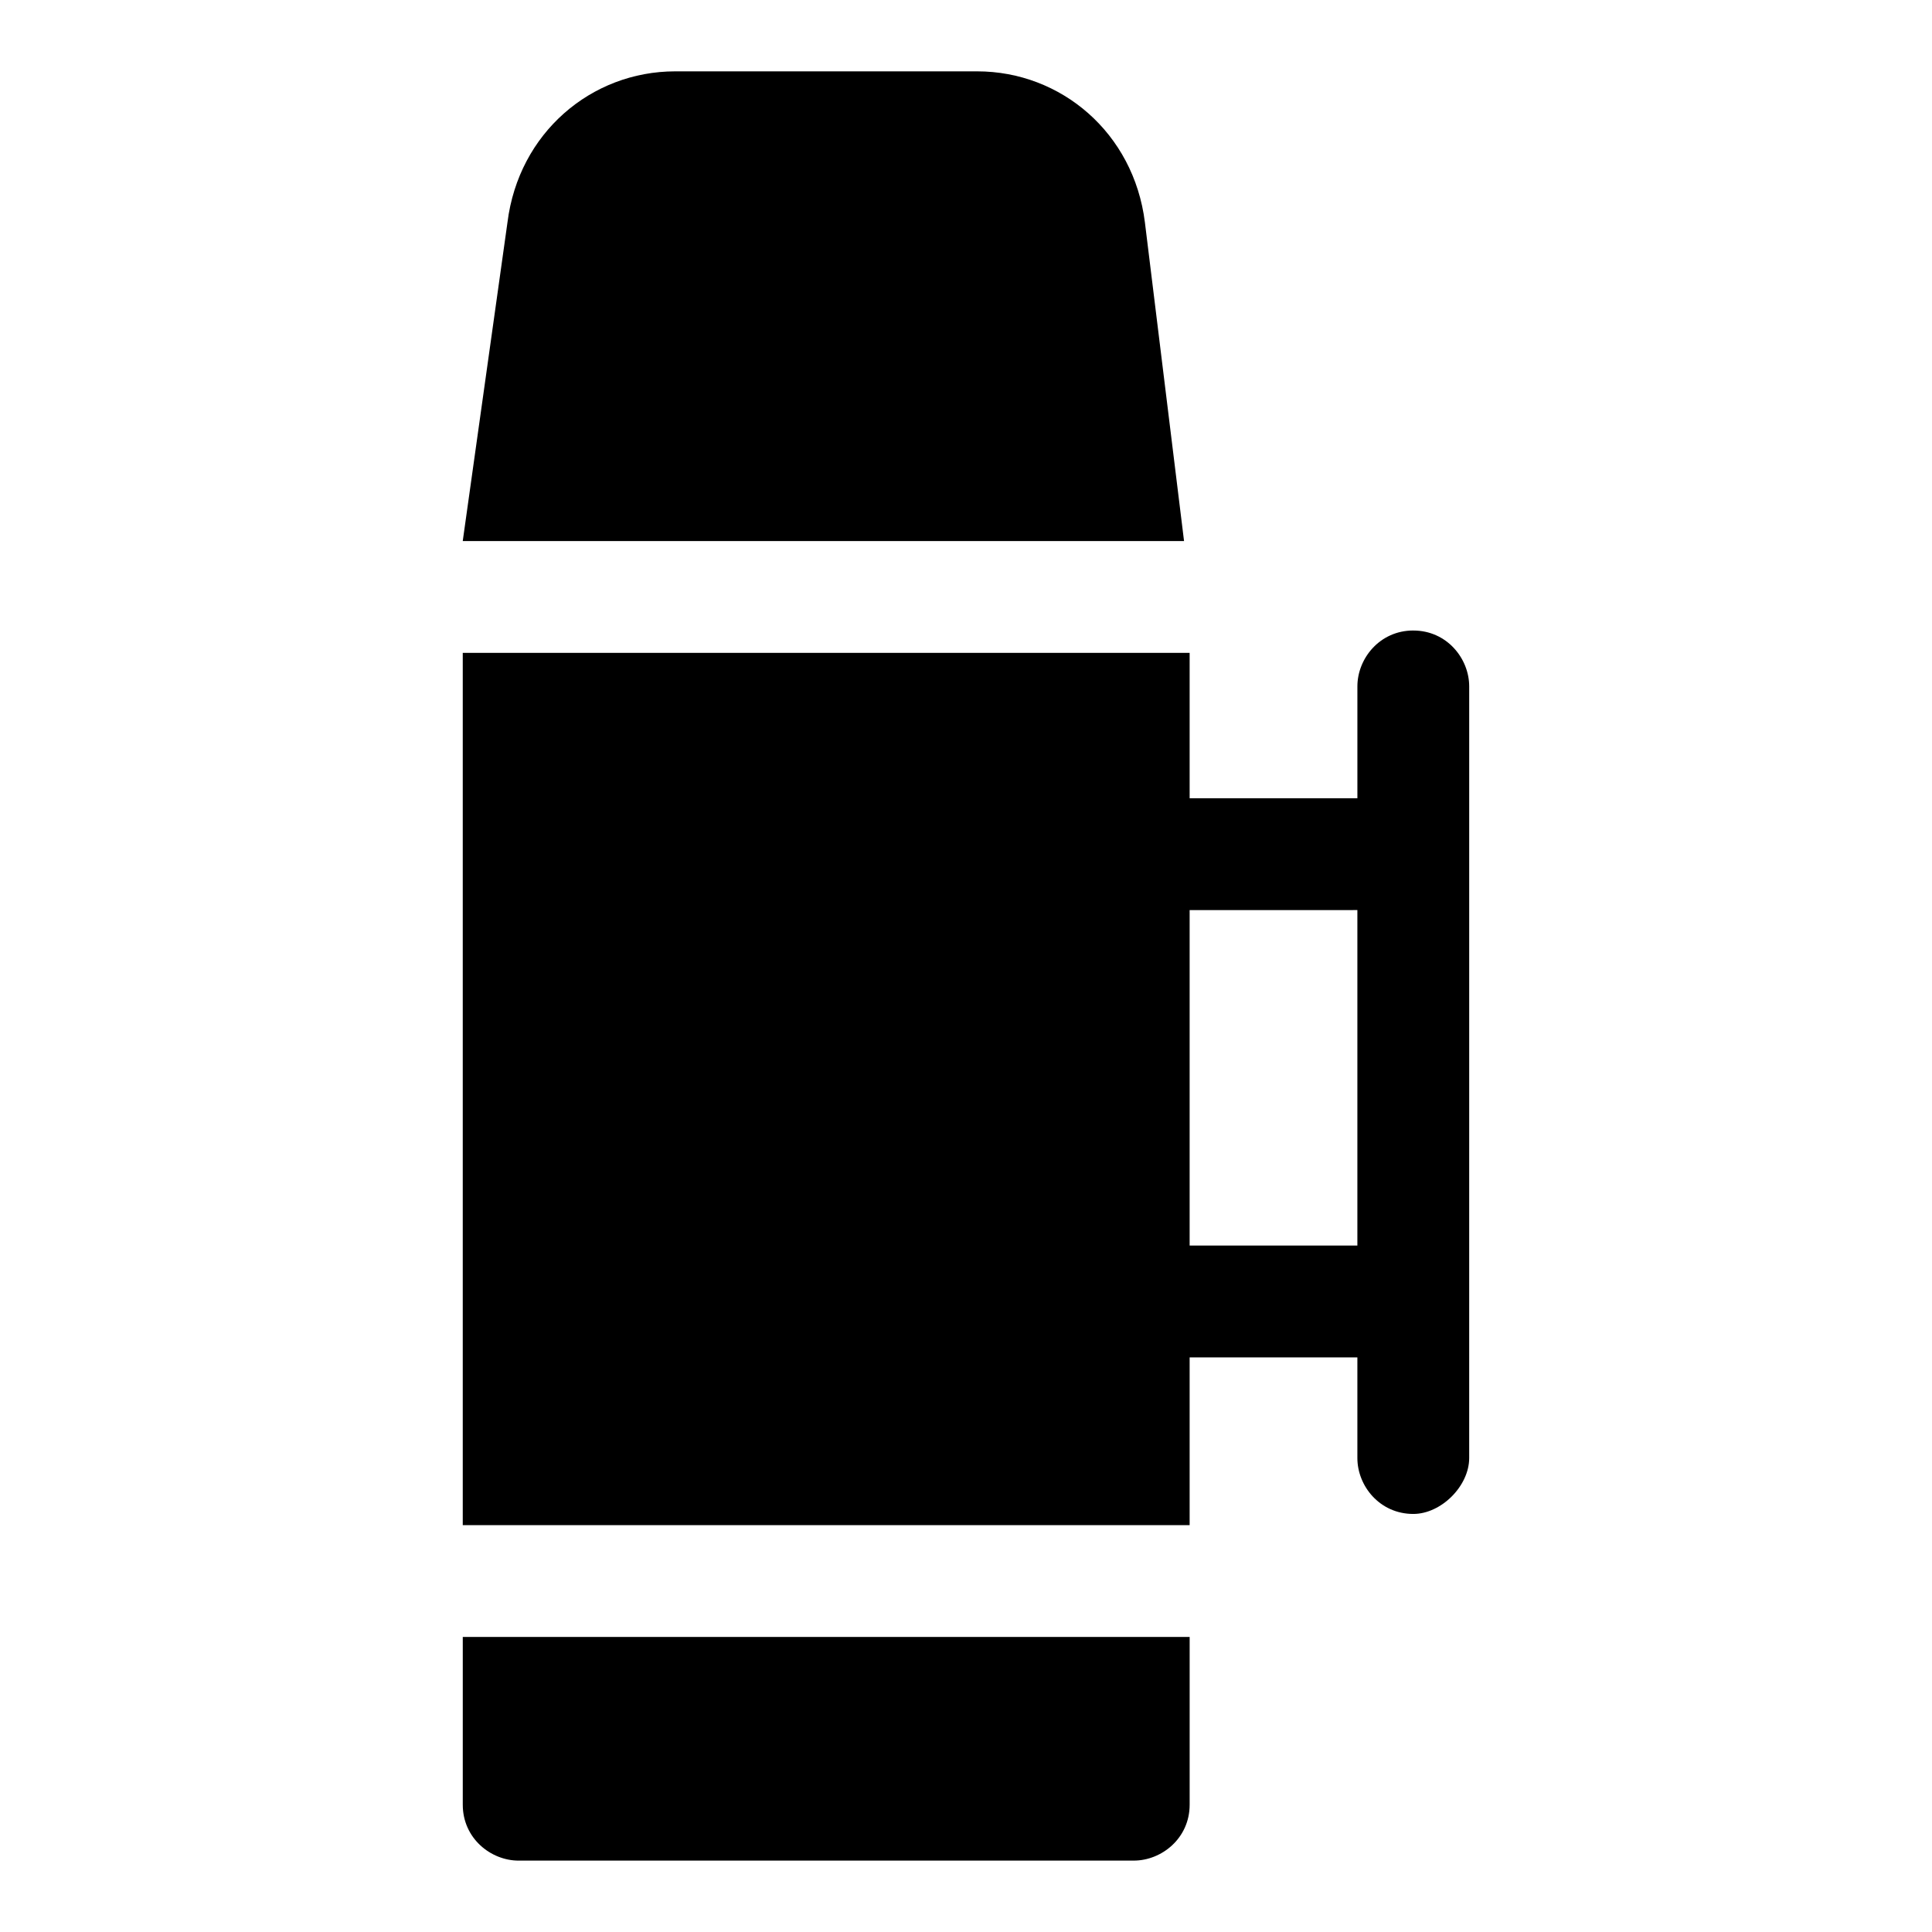
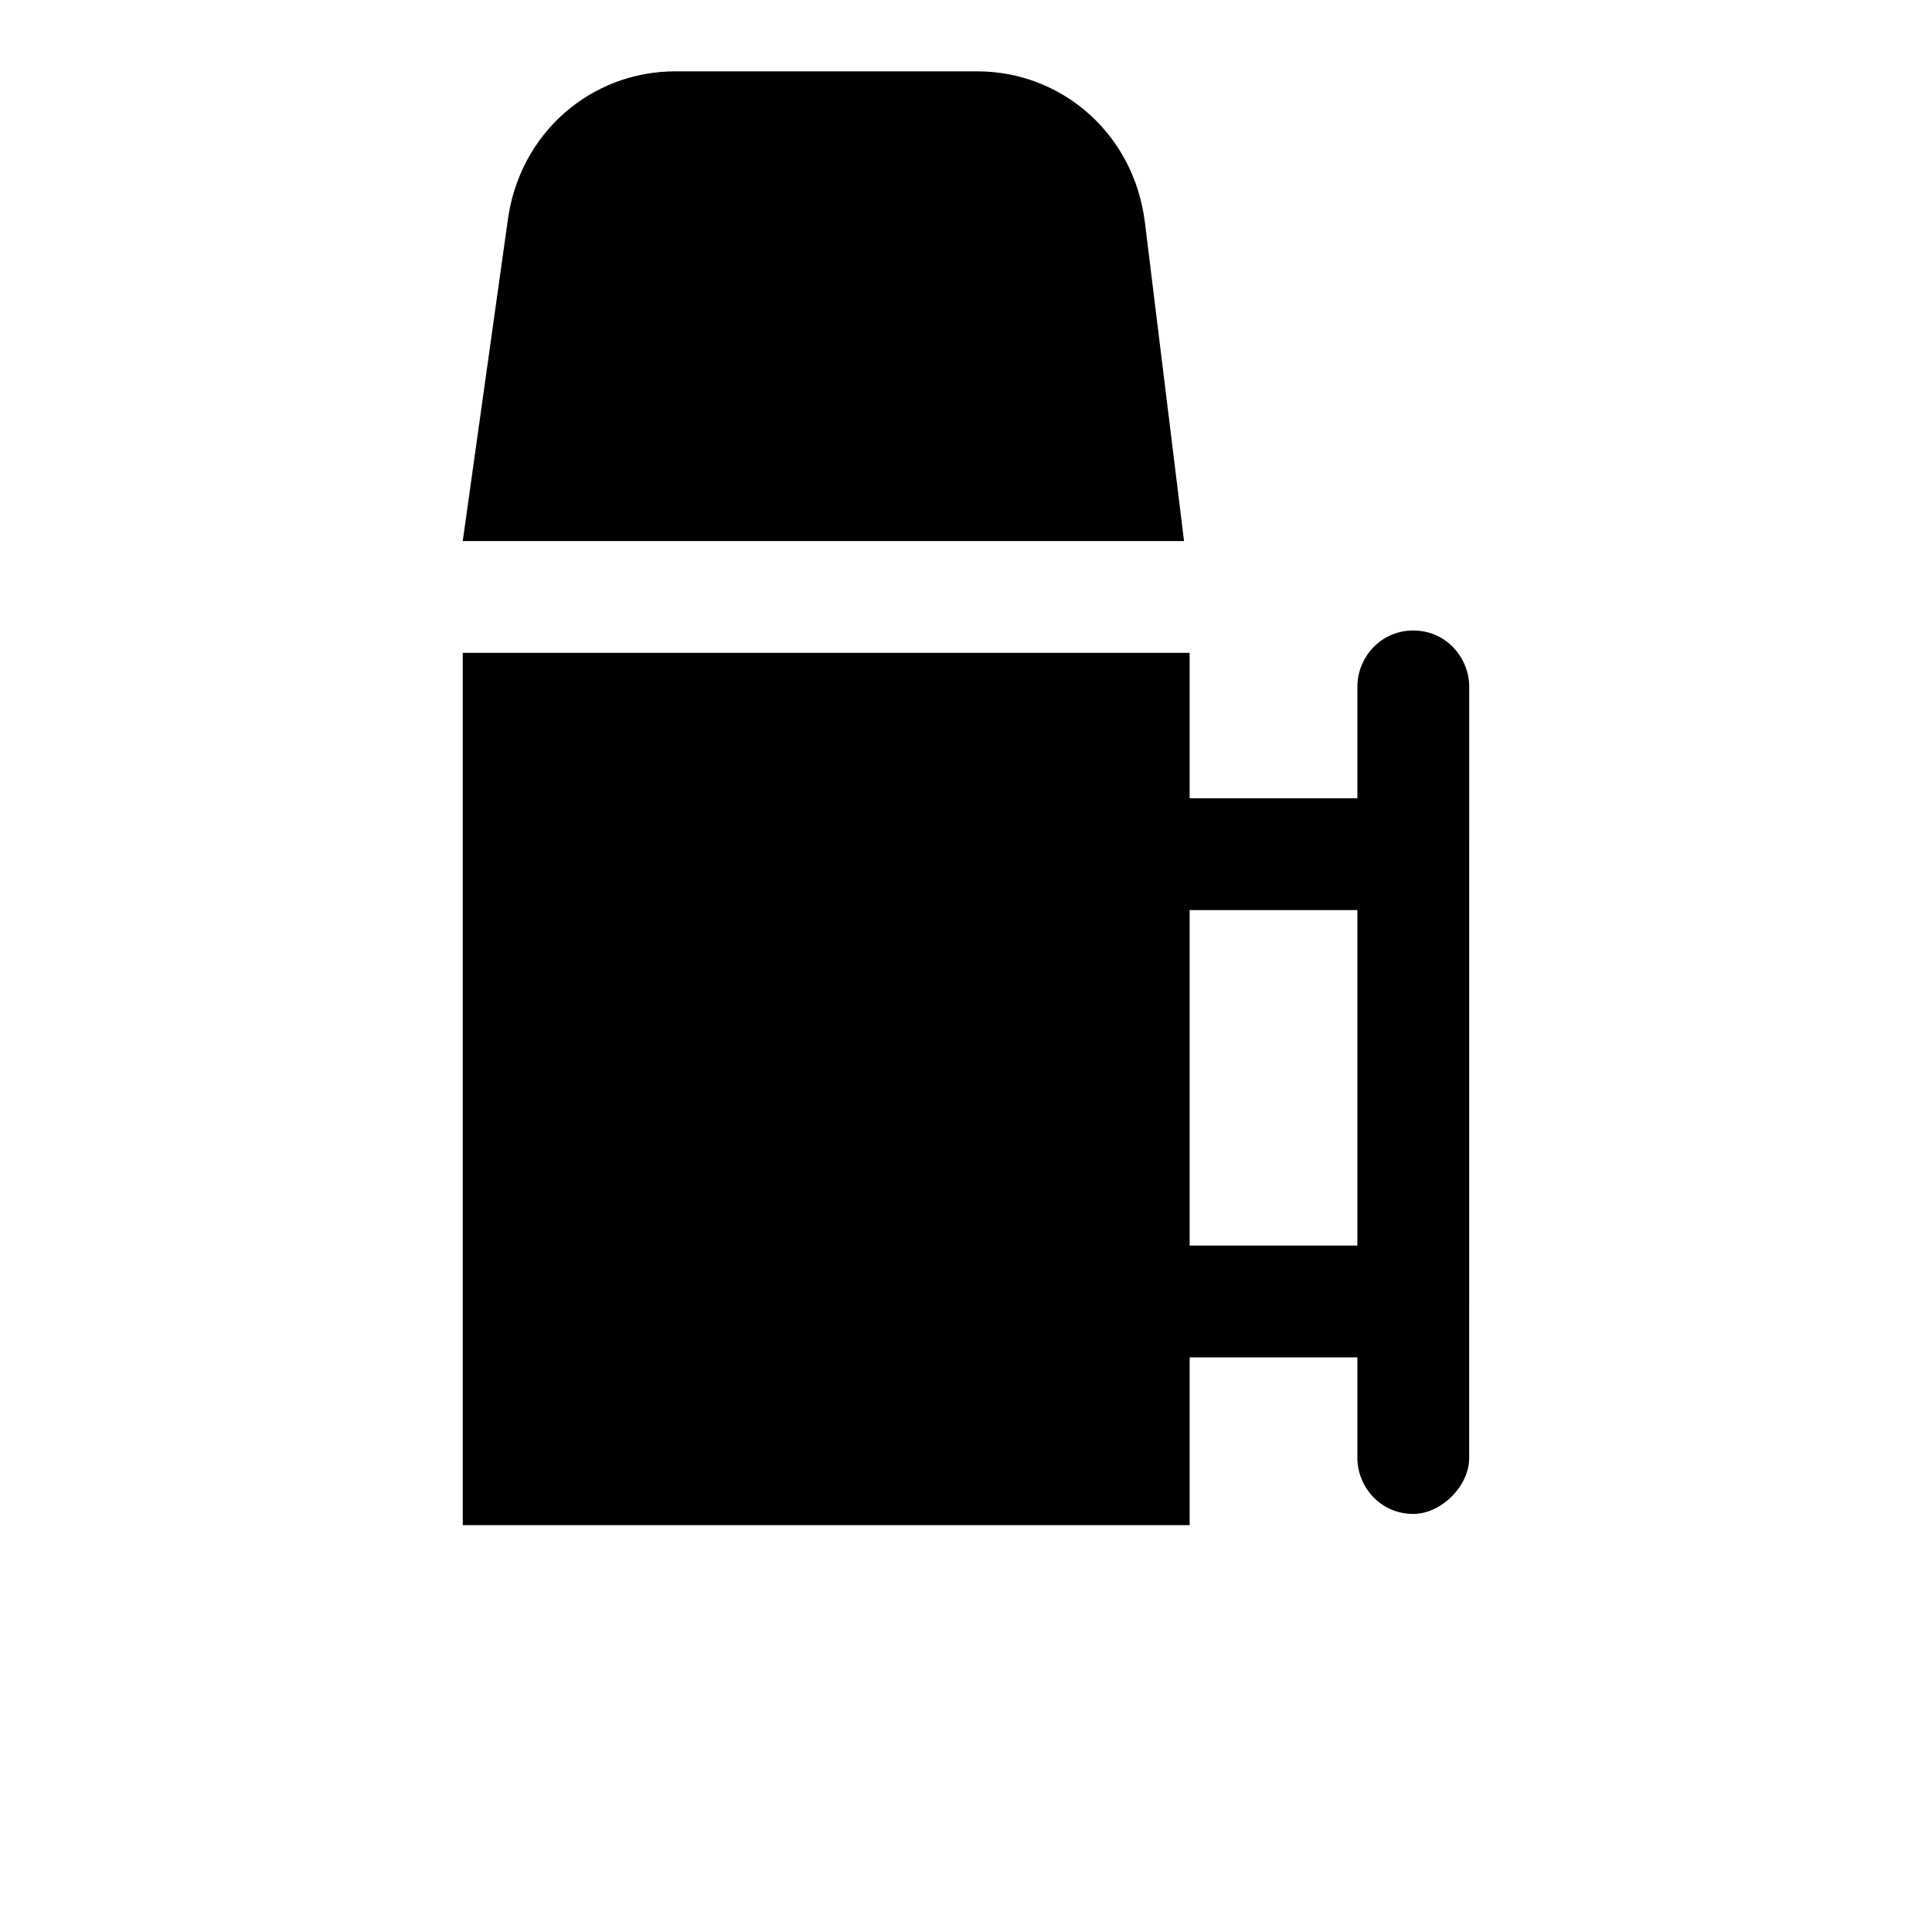
<svg xmlns="http://www.w3.org/2000/svg" fill="#000000" width="800px" height="800px" version="1.1" viewBox="144 144 512 512">
  <g>
-     <path d="m266.64 577.81h192.63v44.453c0 8.891-7.41 14.816-14.816 14.816l-163 0.004c-7.41 0-14.816-5.926-14.816-14.816z" />
    <path d="m447.41 202.92c-2.961-23.711-22.227-40.012-44.453-40.012h-80.016c-22.227 0-41.488 16.301-44.453 40.008l-11.855 84.465h191.15zm71.129 108.17c-8.891 0-14.816 7.41-14.816 14.816v29.637h-44.457v-38.527l-192.63 0.004v231.16h192.63v-44.453l44.453-0.004v26.672c0 7.41 5.926 14.816 14.816 14.816 7.41 0 14.816-7.41 14.816-14.816l0.004-204.48c0-7.41-5.926-14.82-14.816-14.82zm-14.82 163h-44.453v-88.906l44.453-0.004z" />
  </g>
</svg>